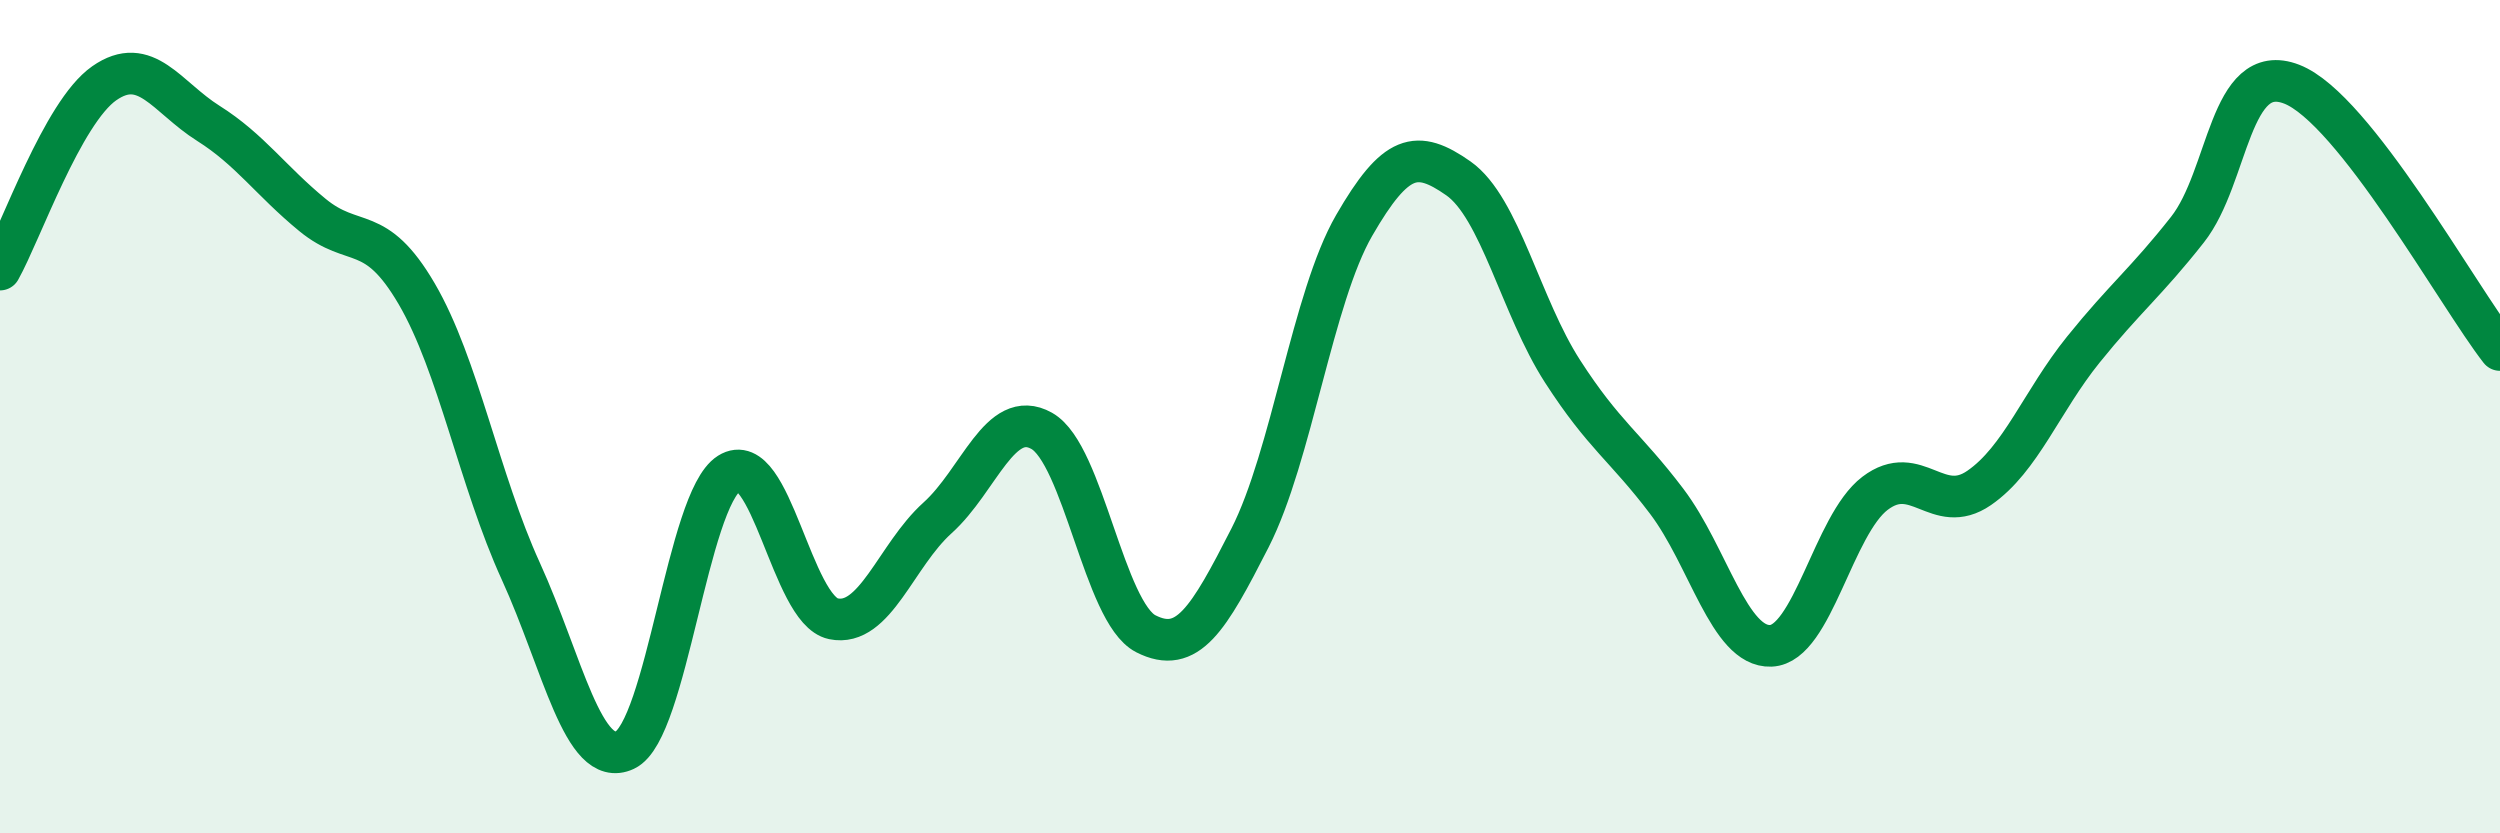
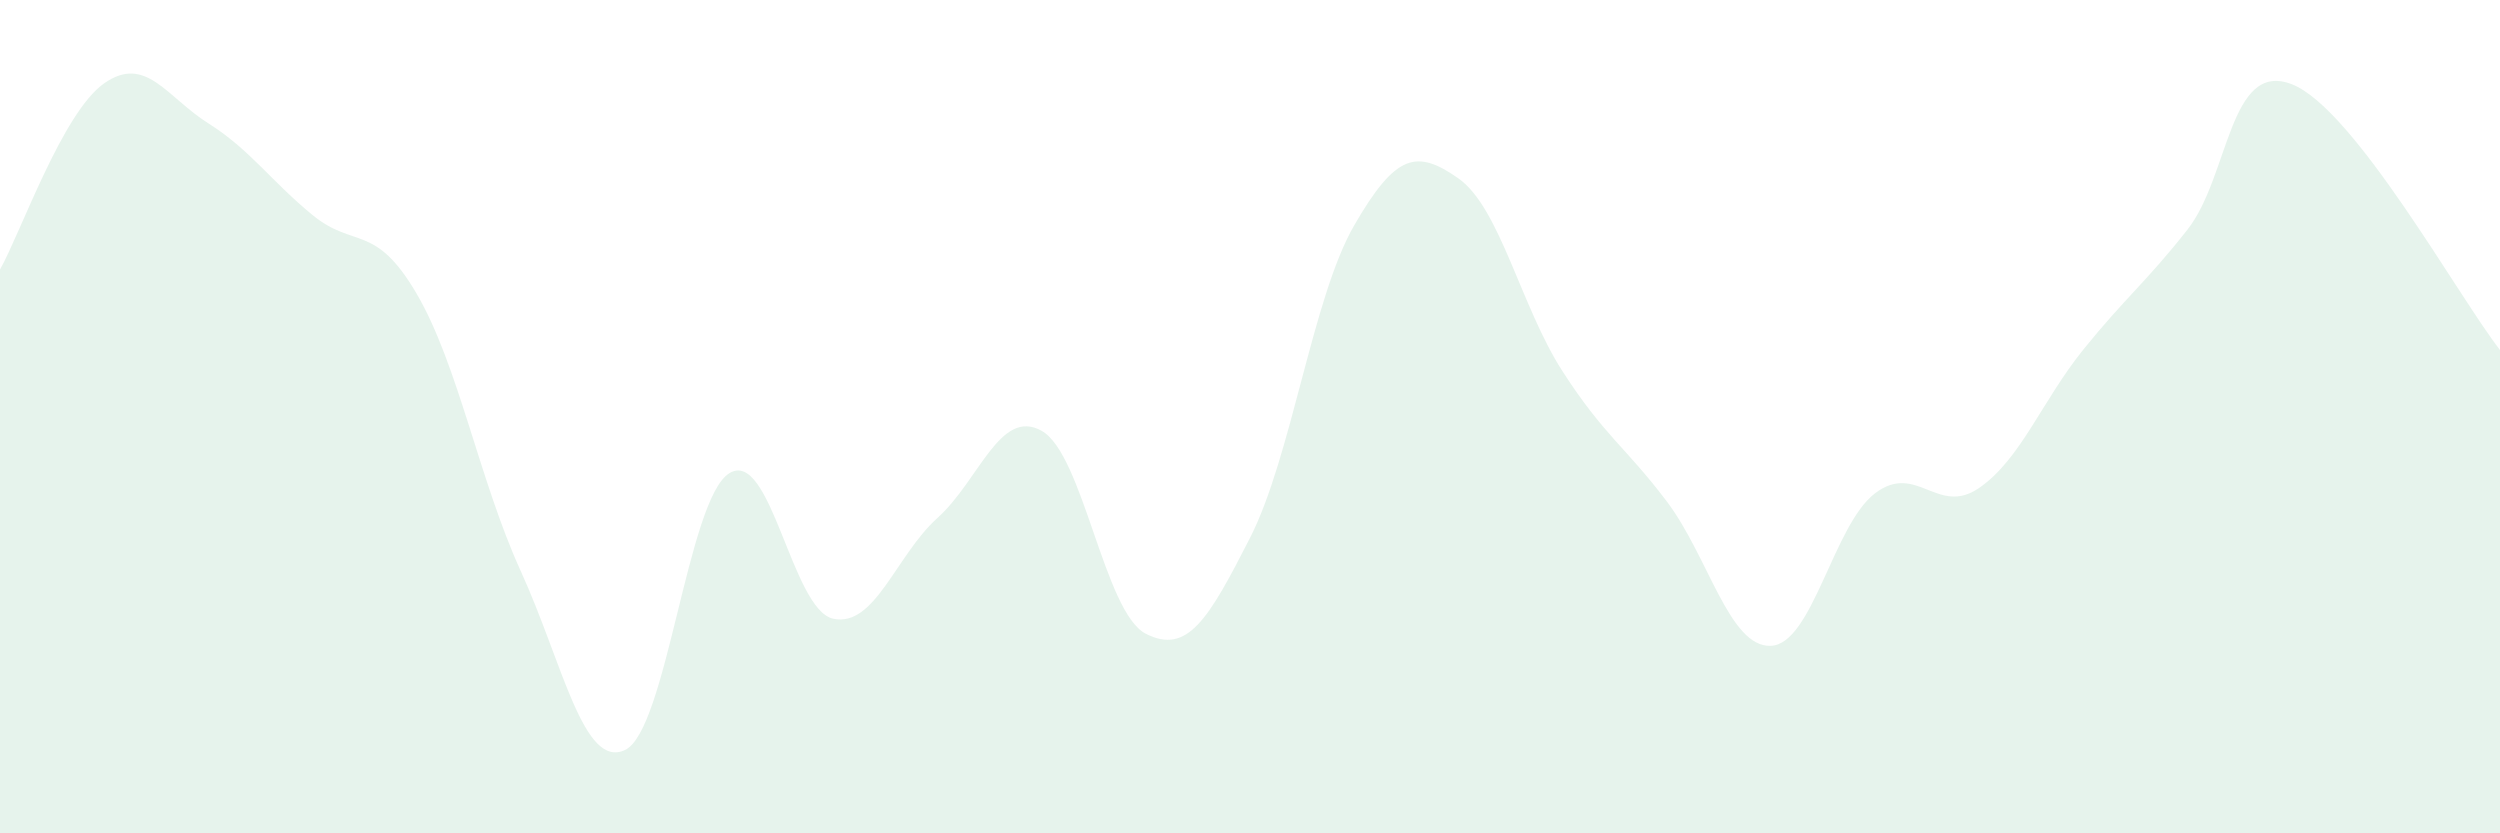
<svg xmlns="http://www.w3.org/2000/svg" width="60" height="20" viewBox="0 0 60 20">
  <path d="M 0,6.47 C 0.5,5.58 1.5,2.7 2.5,2 C 3.5,1.3 4,2.33 5,2.96 C 6,3.59 6.5,4.34 7.5,5.16 C 8.5,5.98 9,5.34 10,7.05 C 11,8.76 11.5,11.52 12.5,13.71 C 13.5,15.9 14,18.47 15,18 C 16,17.53 16.5,11.99 17.5,11.36 C 18.5,10.73 19,14.64 20,14.85 C 21,15.06 21.5,13.33 22.5,12.43 C 23.5,11.53 24,9.78 25,10.34 C 26,10.9 26.5,14.7 27.5,15.21 C 28.5,15.72 29,14.87 30,12.91 C 31,10.95 31.5,7.14 32.5,5.41 C 33.5,3.68 34,3.58 35,4.28 C 36,4.98 36.5,7.36 37.5,8.91 C 38.5,10.46 39,10.71 40,12.03 C 41,13.35 41.5,15.54 42.5,15.5 C 43.5,15.46 44,12.6 45,11.84 C 46,11.08 46.5,12.4 47.5,11.71 C 48.5,11.02 49,9.63 50,8.39 C 51,7.15 51.5,6.78 52.5,5.51 C 53.5,4.24 53.5,1.44 55,2.02 C 56.5,2.6 59,7.12 60,8.4L60 20L0 20Z" fill="#008740" opacity="0.1" stroke-linecap="round" stroke-linejoin="round" />
-   <path d="M 0,6.47 C 0.5,5.58 1.5,2.7 2.5,2 C 3.5,1.3 4,2.33 5,2.96 C 6,3.59 6.5,4.34 7.5,5.16 C 8.5,5.98 9,5.34 10,7.05 C 11,8.76 11.5,11.52 12.5,13.71 C 13.5,15.9 14,18.47 15,18 C 16,17.53 16.5,11.99 17.5,11.36 C 18.5,10.73 19,14.64 20,14.85 C 21,15.06 21.5,13.33 22.5,12.43 C 23.5,11.53 24,9.78 25,10.34 C 26,10.9 26.5,14.7 27.5,15.21 C 28.5,15.72 29,14.87 30,12.91 C 31,10.95 31.5,7.14 32.5,5.41 C 33.5,3.68 34,3.58 35,4.28 C 36,4.98 36.5,7.36 37.5,8.91 C 38.5,10.46 39,10.71 40,12.03 C 41,13.35 41.5,15.54 42.5,15.5 C 43.5,15.46 44,12.6 45,11.84 C 46,11.08 46.5,12.4 47.5,11.71 C 48.5,11.02 49,9.63 50,8.39 C 51,7.15 51.5,6.78 52.5,5.51 C 53.5,4.24 53.5,1.44 55,2.02 C 56.5,2.6 59,7.12 60,8.4" stroke="#008740" stroke-width="1" fill="none" stroke-linecap="round" stroke-linejoin="round" />
</svg>